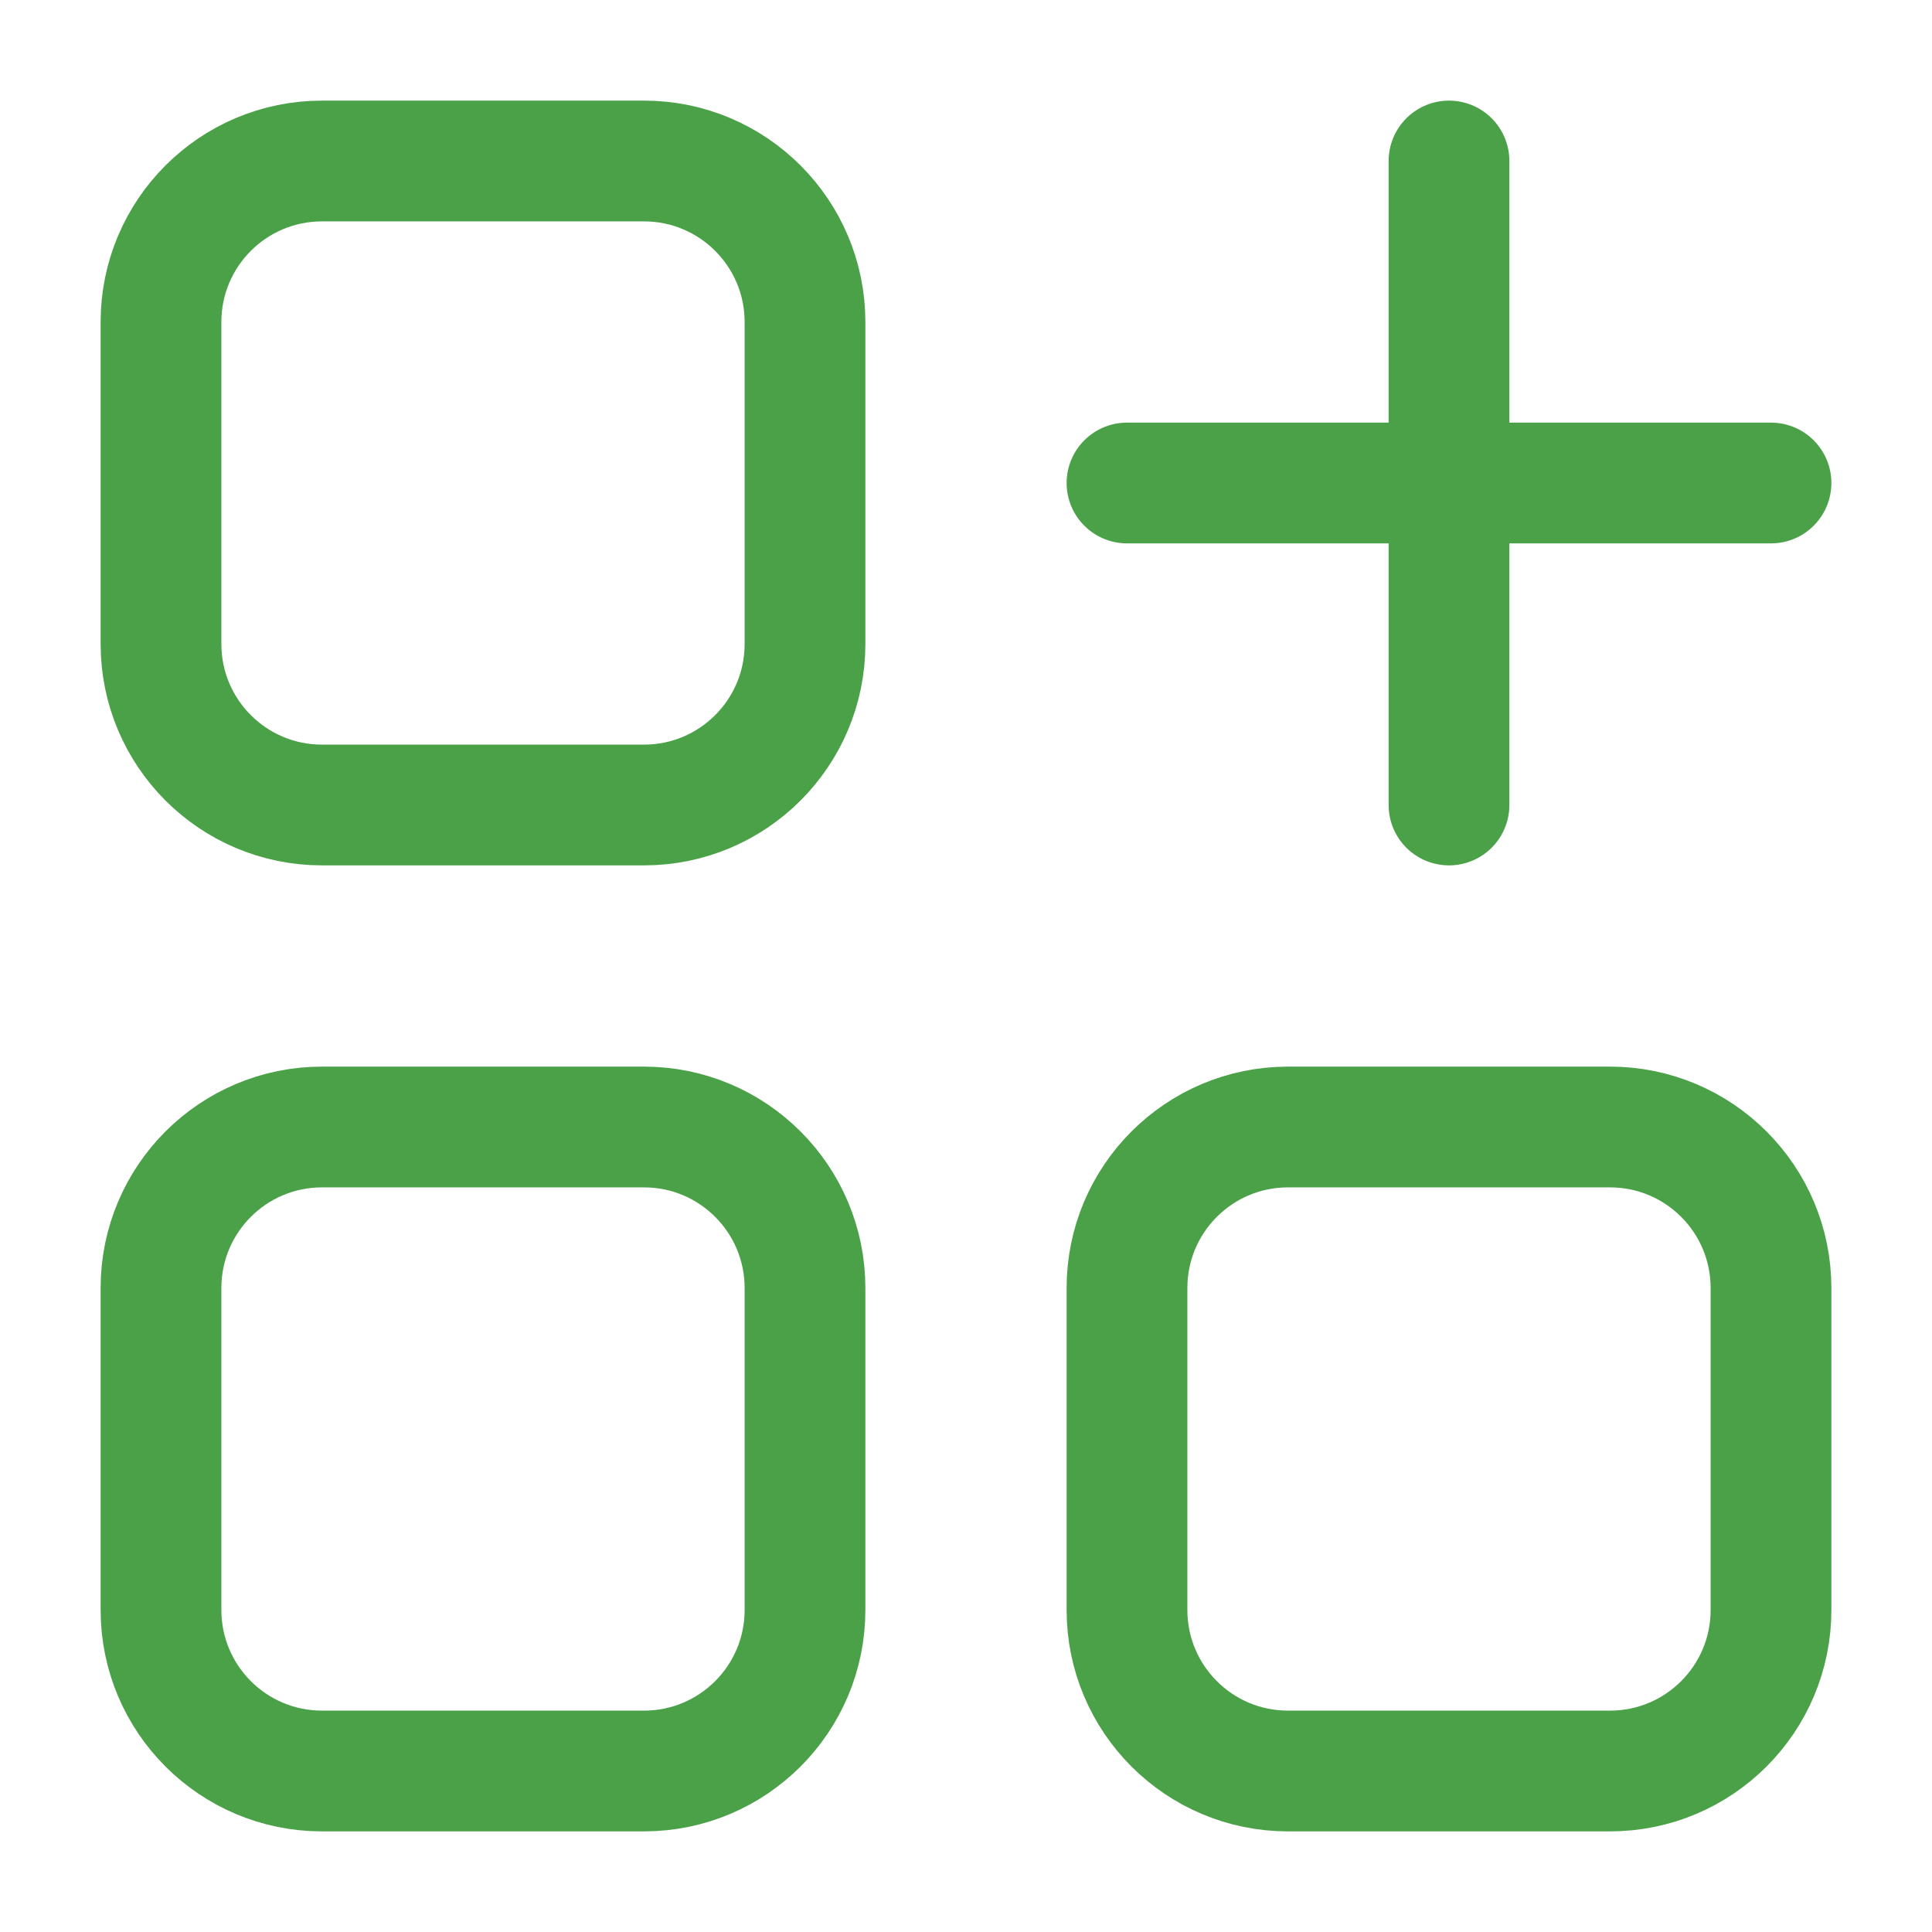
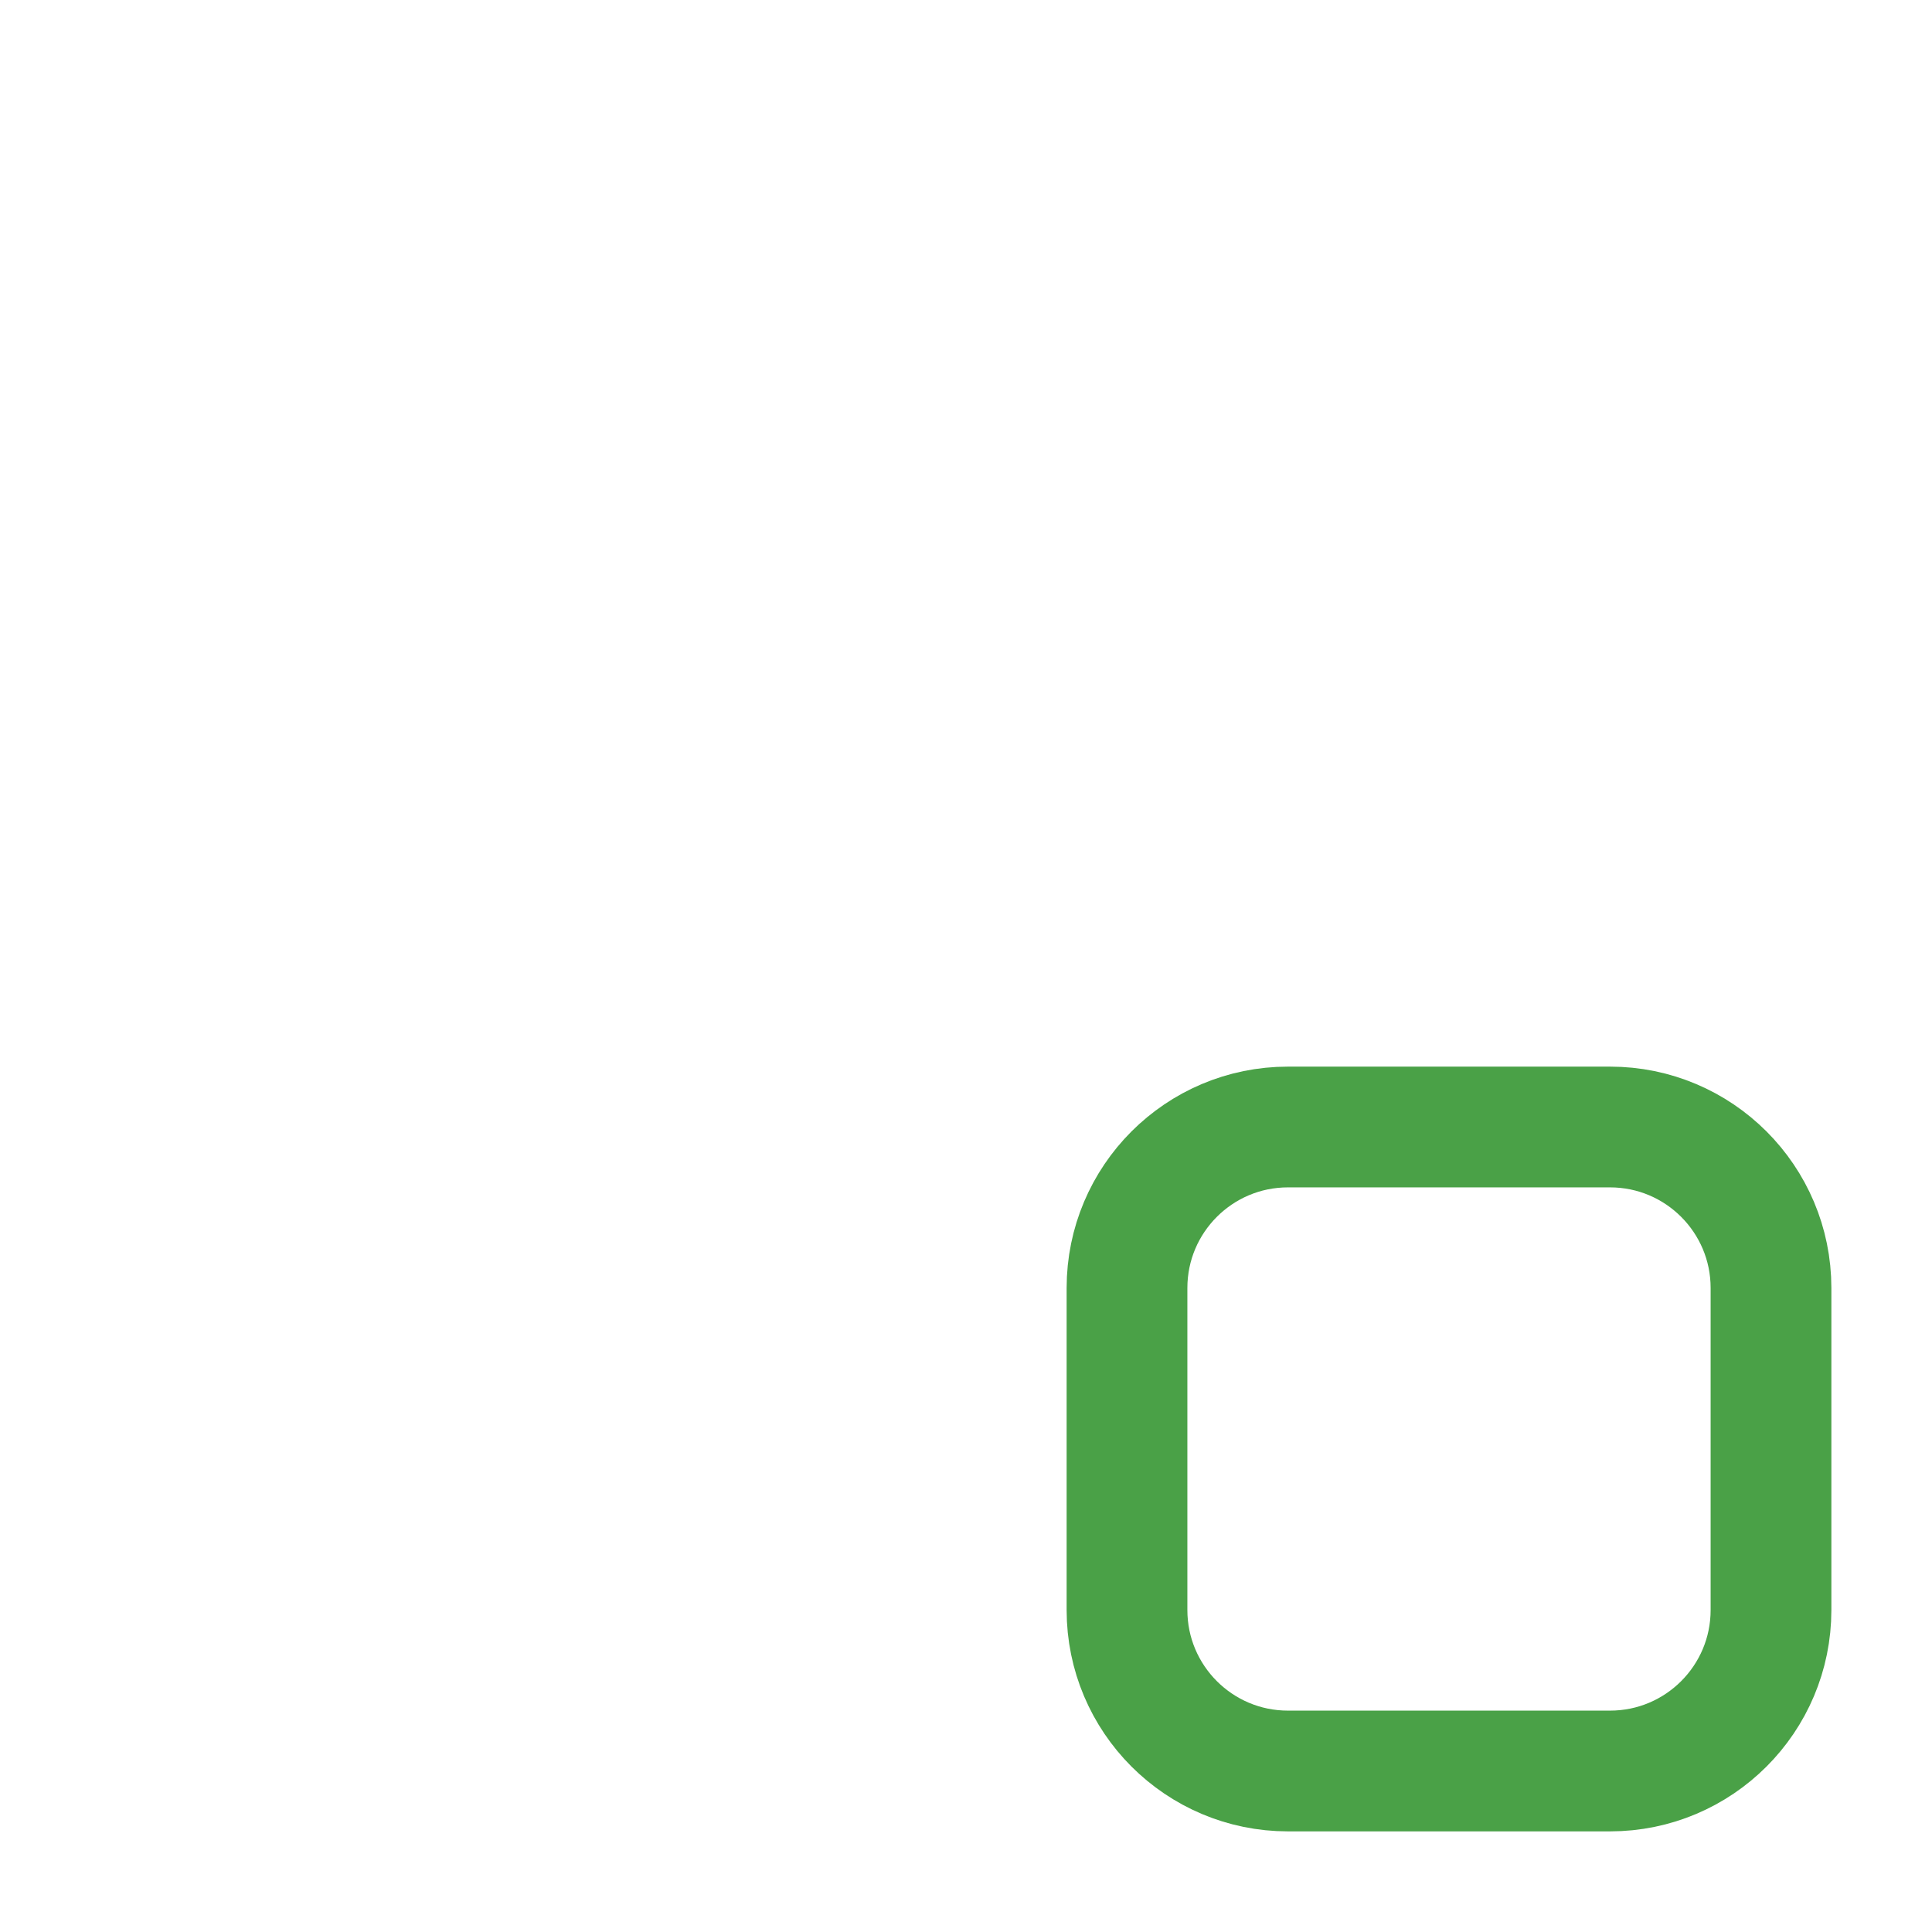
<svg xmlns="http://www.w3.org/2000/svg" width="48" height="48" viewBox="0 0 48 48" fill="none">
-   <path d="M36 4V20M44 12H28" stroke="#4AA147" stroke-width="3" stroke-linecap="round" />
-   <path d="M16 28H8C5.791 28 4 29.791 4 32V40C4 42.209 5.791 44 8 44H16C18.209 44 20 42.209 20 40V32C20 29.791 18.209 28 16 28Z" stroke="#4AA147" stroke-width="3" stroke-linecap="round" />
-   <path d="M16 4H8C5.791 4 4 5.791 4 8V16C4 18.209 5.791 20 8 20H16C18.209 20 20 18.209 20 16V8C20 5.791 18.209 4 16 4Z" stroke="#4AA147" stroke-width="3" stroke-linecap="round" />
  <path d="M40 28H32C29.791 28 28 29.791 28 32V40C28 42.209 29.791 44 32 44H40C42.209 44 44 42.209 44 40V32C44 29.791 42.209 28 40 28Z" stroke="#4AA147" stroke-width="3" stroke-linecap="round" />
</svg>